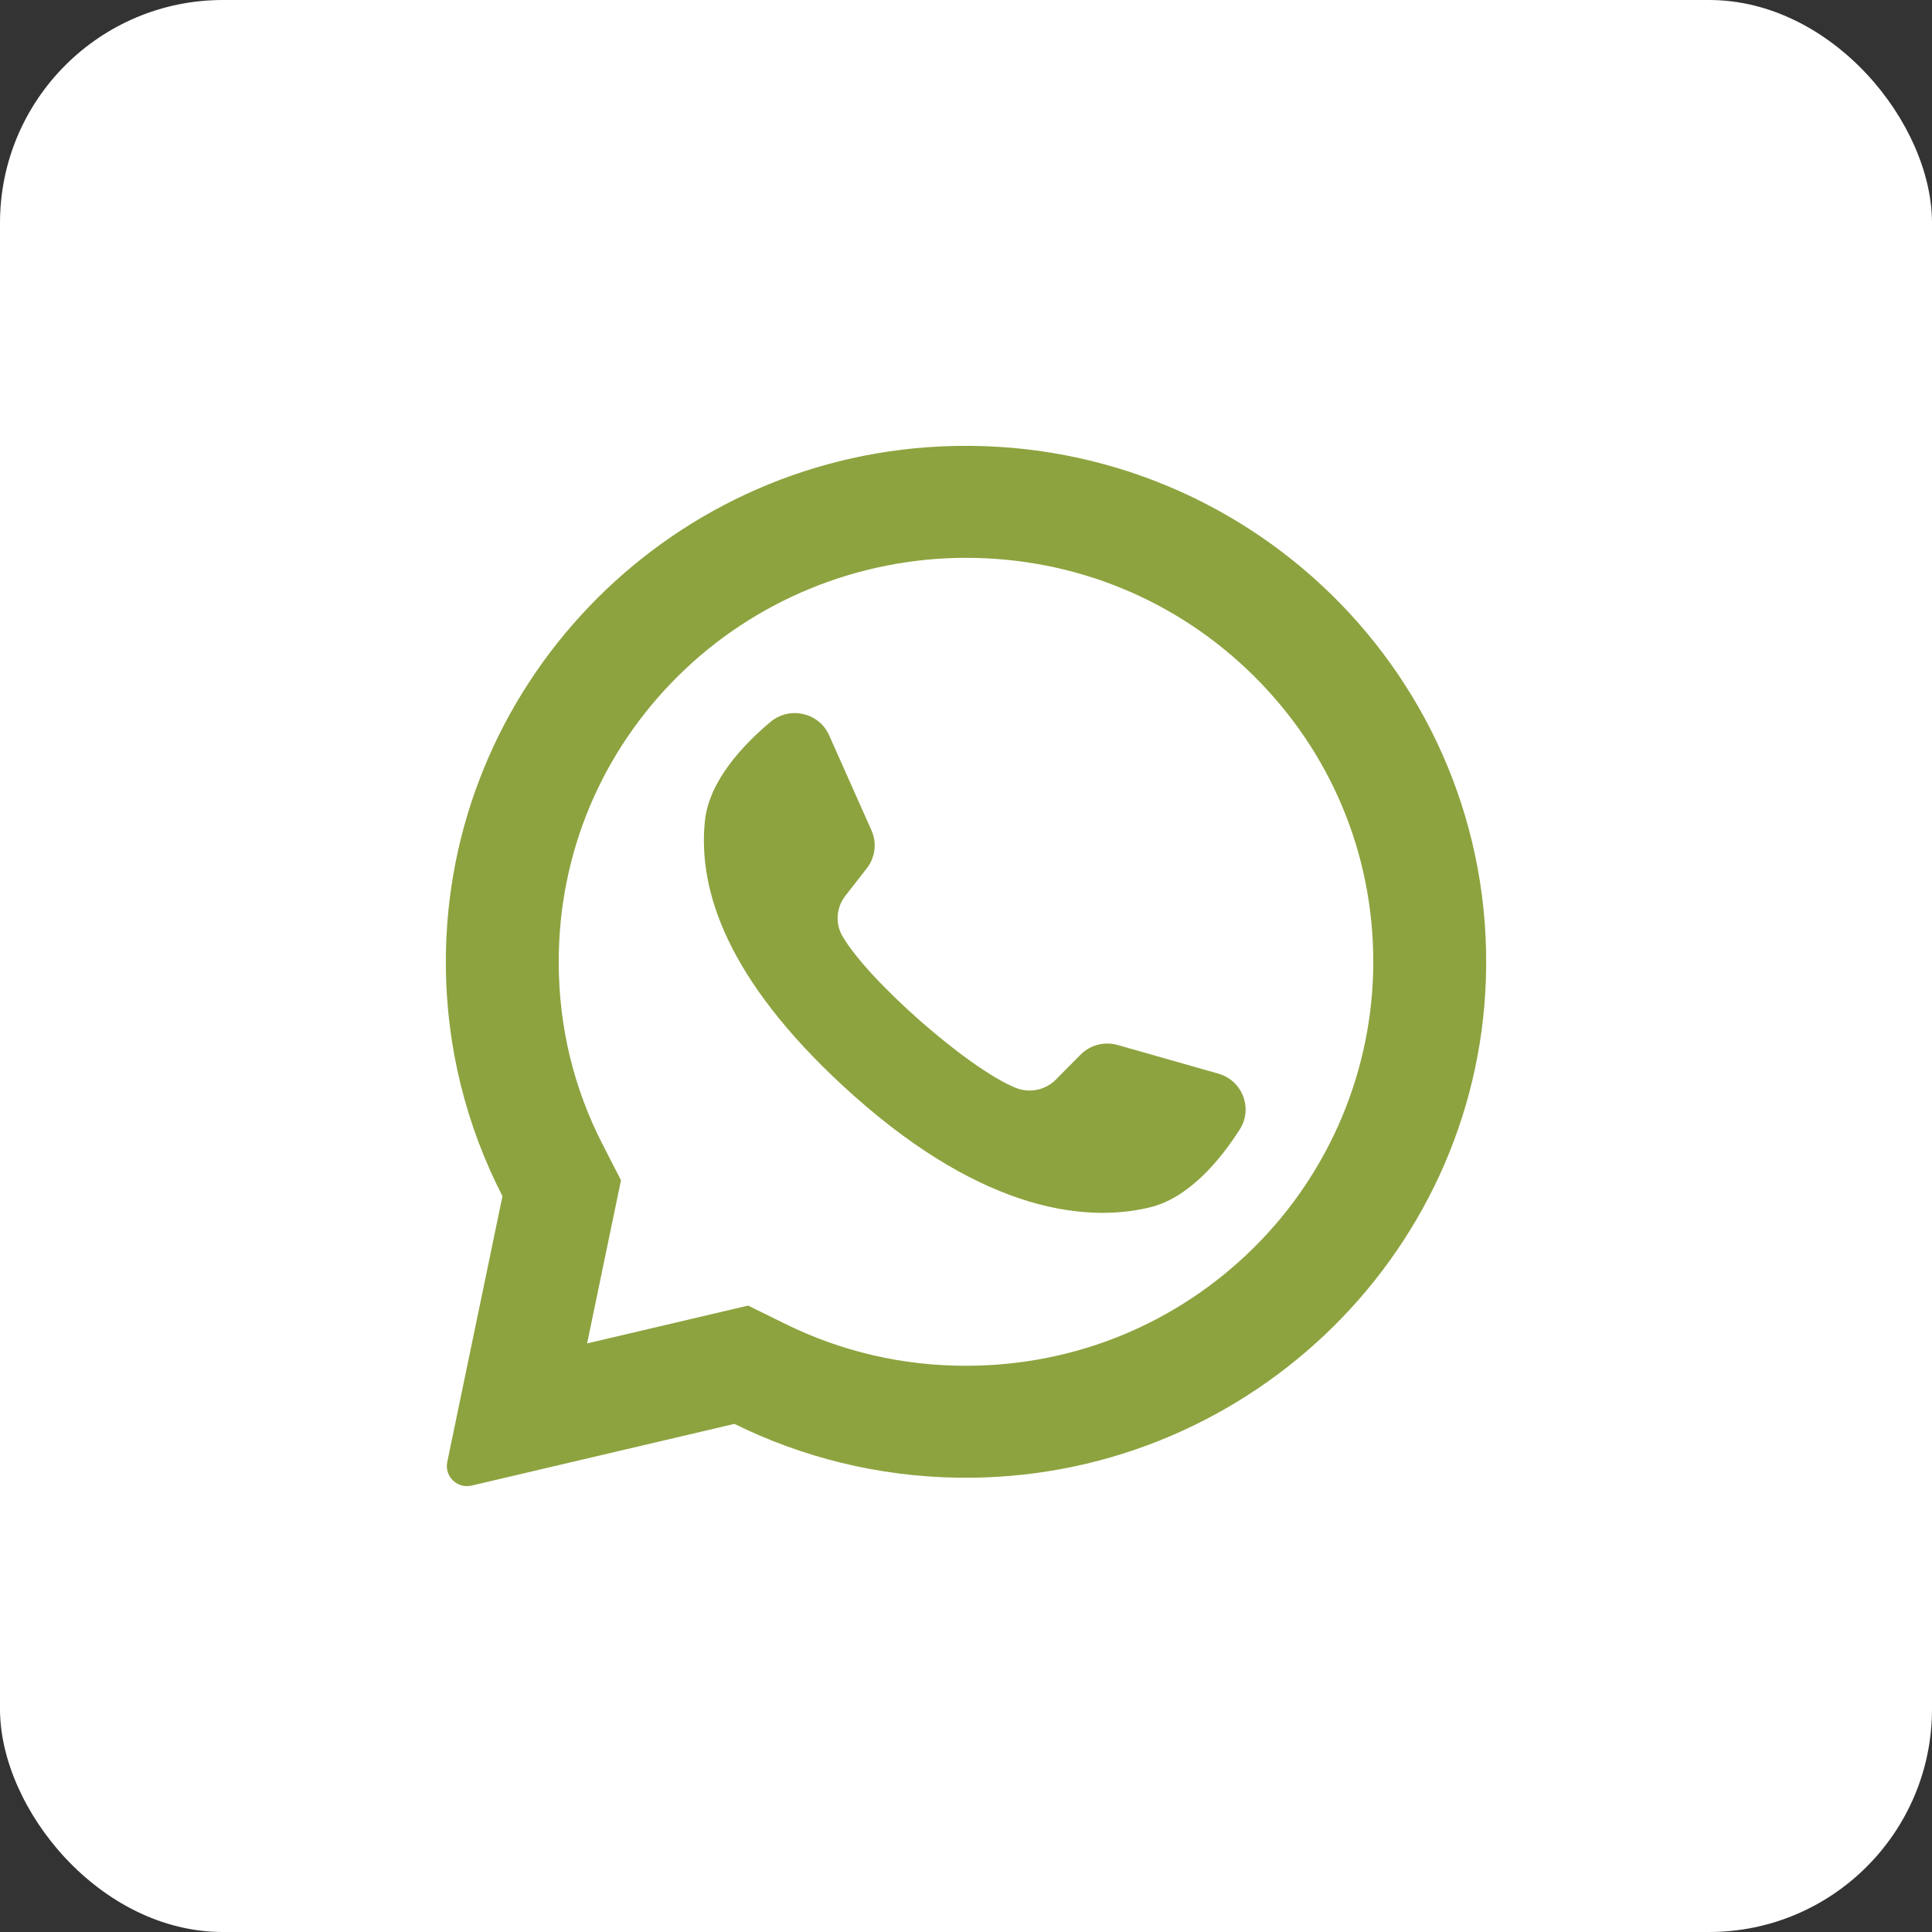
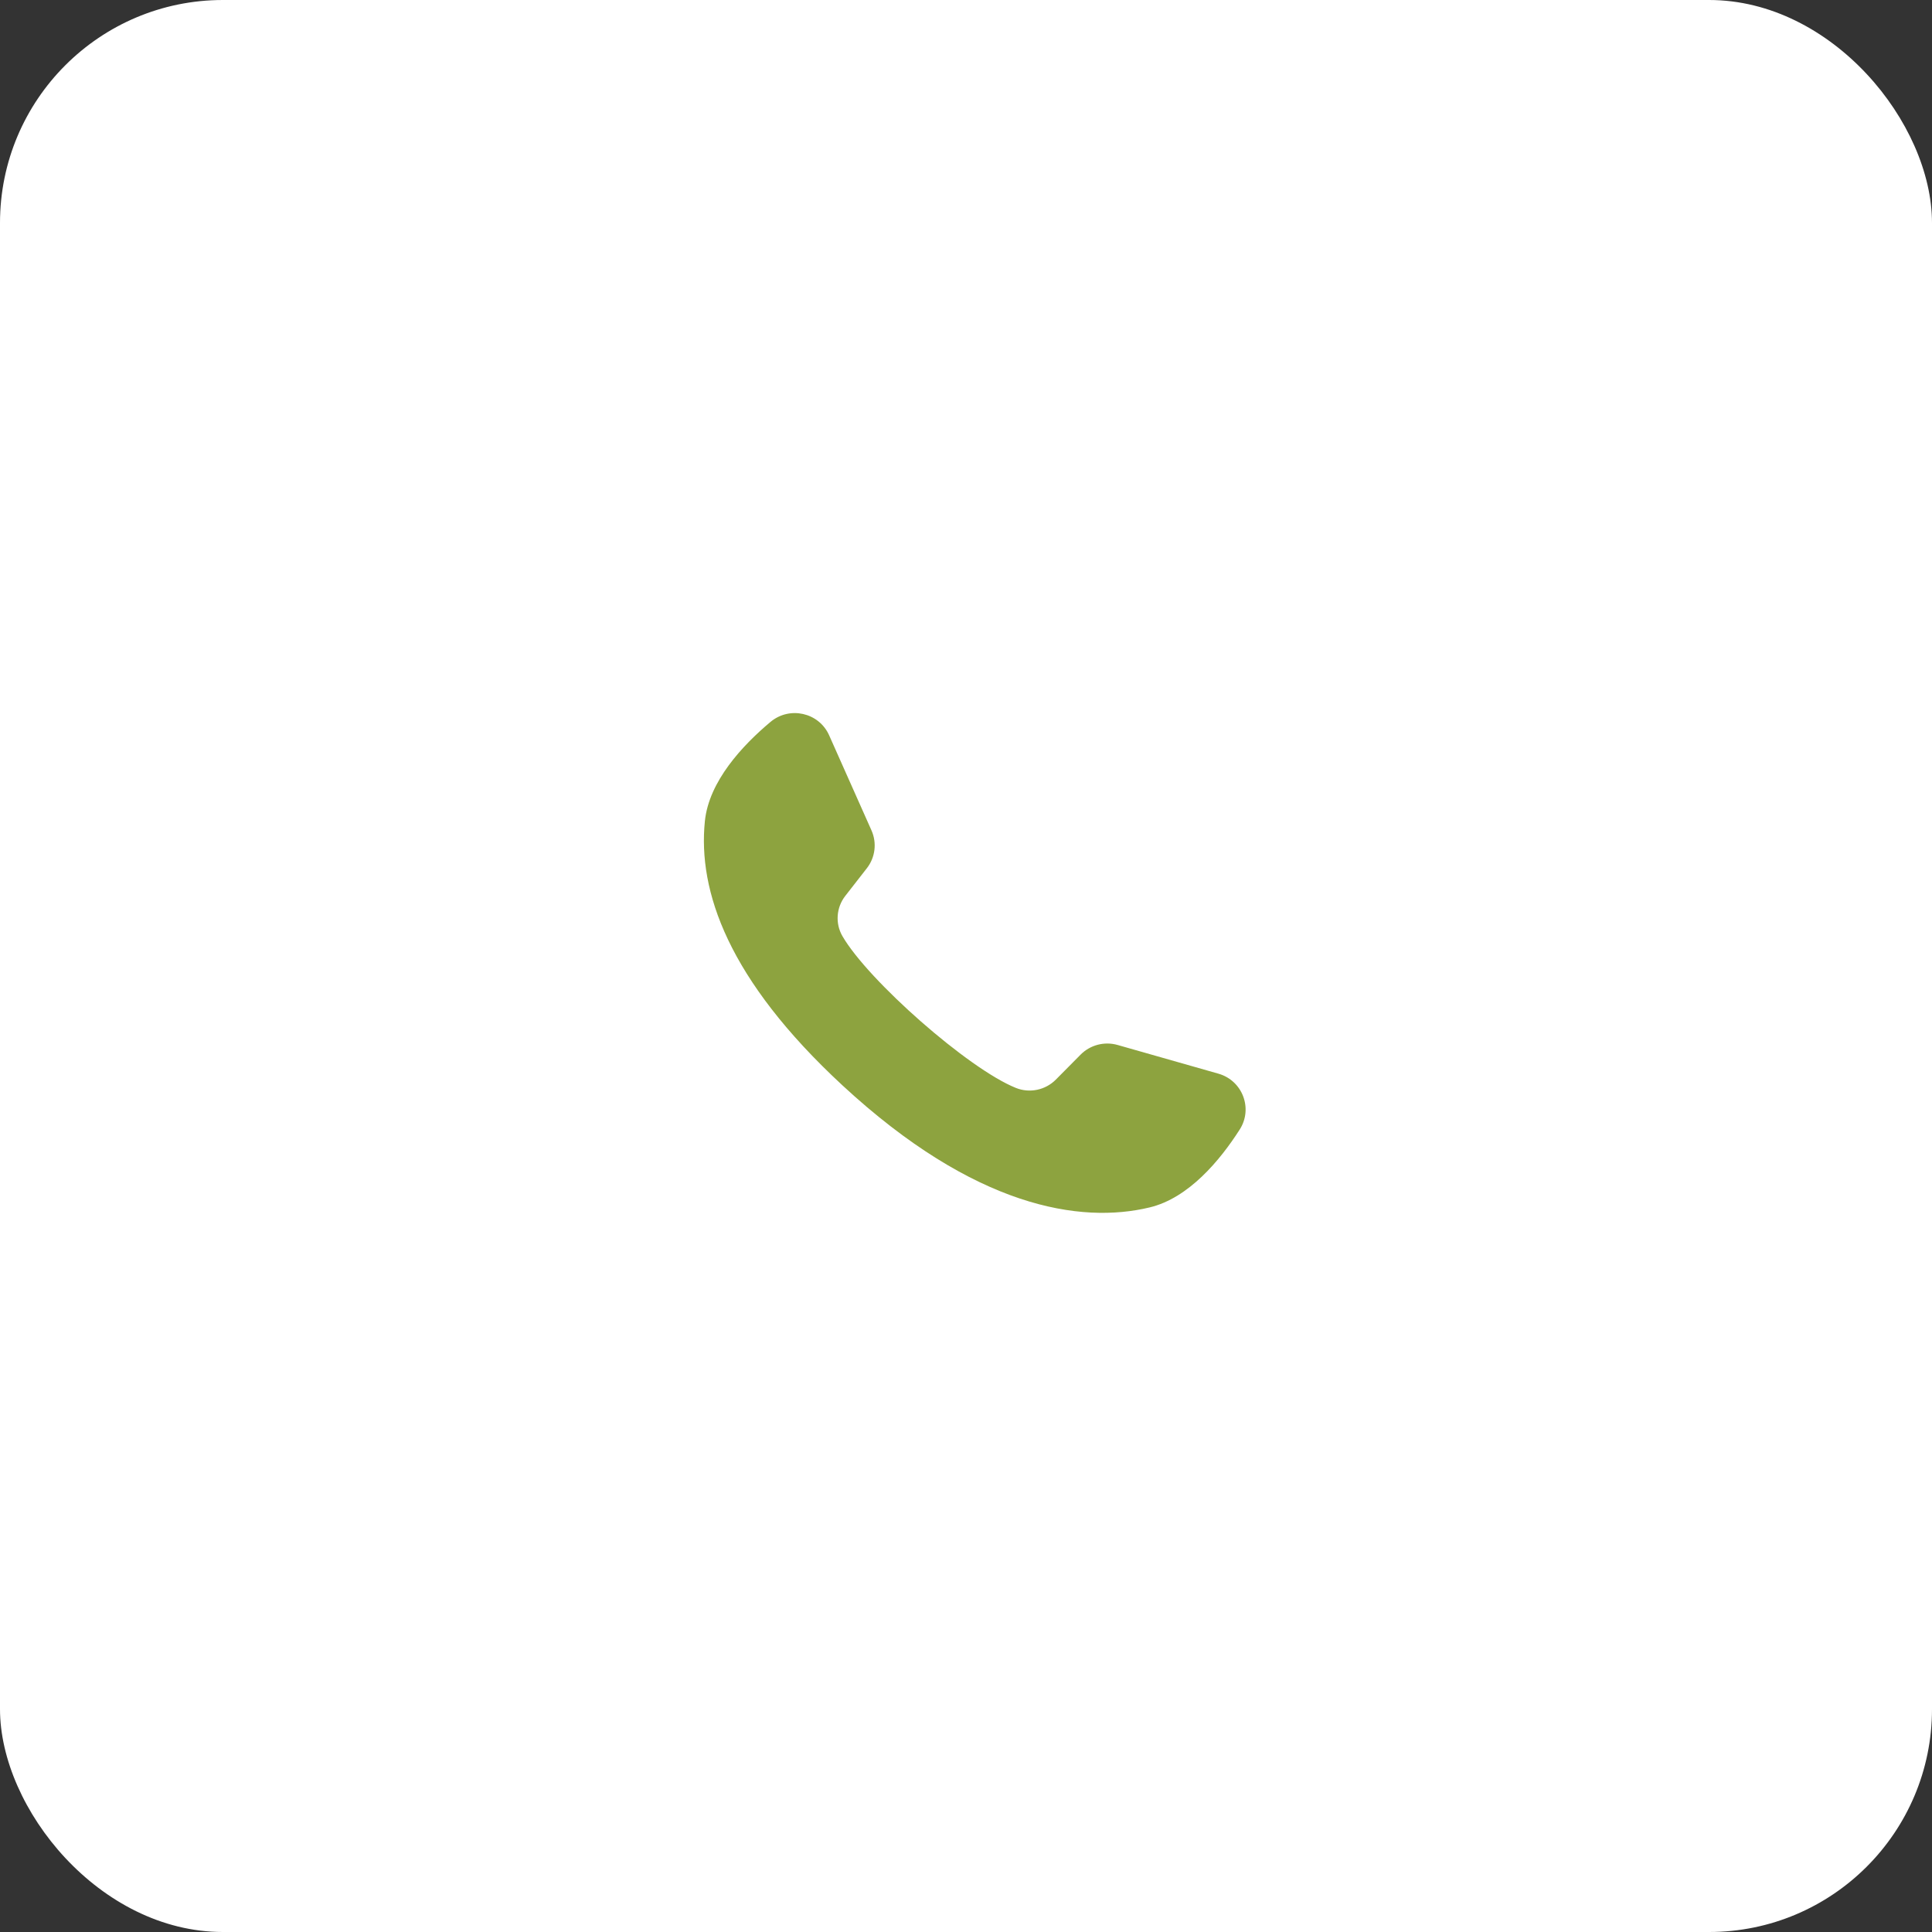
<svg xmlns="http://www.w3.org/2000/svg" width="26" height="26" viewBox="0 0 26 26" fill="none">
  <rect x="0" y="0" width="26" height="26" fill="#333333" stroke="none" />
  <rect width="26" height="26" rx="3" fill="white" />
-   <path d="M12.658 6.008C8.93 6.184 5.989 9.263 6 12.965C6.003 14.092 6.278 15.156 6.762 16.097L6.019 19.675C5.979 19.869 6.155 20.038 6.348 19.992L9.883 19.162C10.791 19.61 11.812 19.87 12.891 19.886C16.701 19.944 19.878 16.943 19.997 13.165C20.124 9.116 16.755 5.815 12.658 6.008ZM16.876 16.788C15.84 17.815 14.464 18.38 13 18.38C12.143 18.38 11.322 18.189 10.561 17.813L10.068 17.57L7.901 18.079L8.357 15.883L8.115 15.412C7.719 14.644 7.519 13.813 7.519 12.943C7.519 11.491 8.089 10.126 9.124 9.099C10.15 8.081 11.549 7.507 13 7.507C14.464 7.507 15.841 8.072 16.876 9.099C17.911 10.126 18.481 11.491 18.481 12.943C18.481 14.383 17.902 15.77 16.876 16.788Z" fill="#8DA33F" />
  <path d="M16.397 14.449L15.041 14.063C14.863 14.012 14.671 14.062 14.541 14.194L14.209 14.529C14.069 14.67 13.857 14.715 13.672 14.641C13.031 14.384 11.682 13.194 11.337 12.598C11.238 12.427 11.254 12.212 11.376 12.056L11.666 11.684C11.779 11.539 11.803 11.343 11.728 11.175L11.158 9.895C11.021 9.588 10.626 9.499 10.368 9.716C9.99 10.033 9.541 10.515 9.486 11.05C9.39 11.992 9.797 13.18 11.338 14.607C13.118 16.254 14.543 16.472 15.471 16.249C15.997 16.123 16.418 15.616 16.684 15.2C16.864 14.918 16.722 14.542 16.397 14.449Z" fill="#8DA33F" />
</svg>